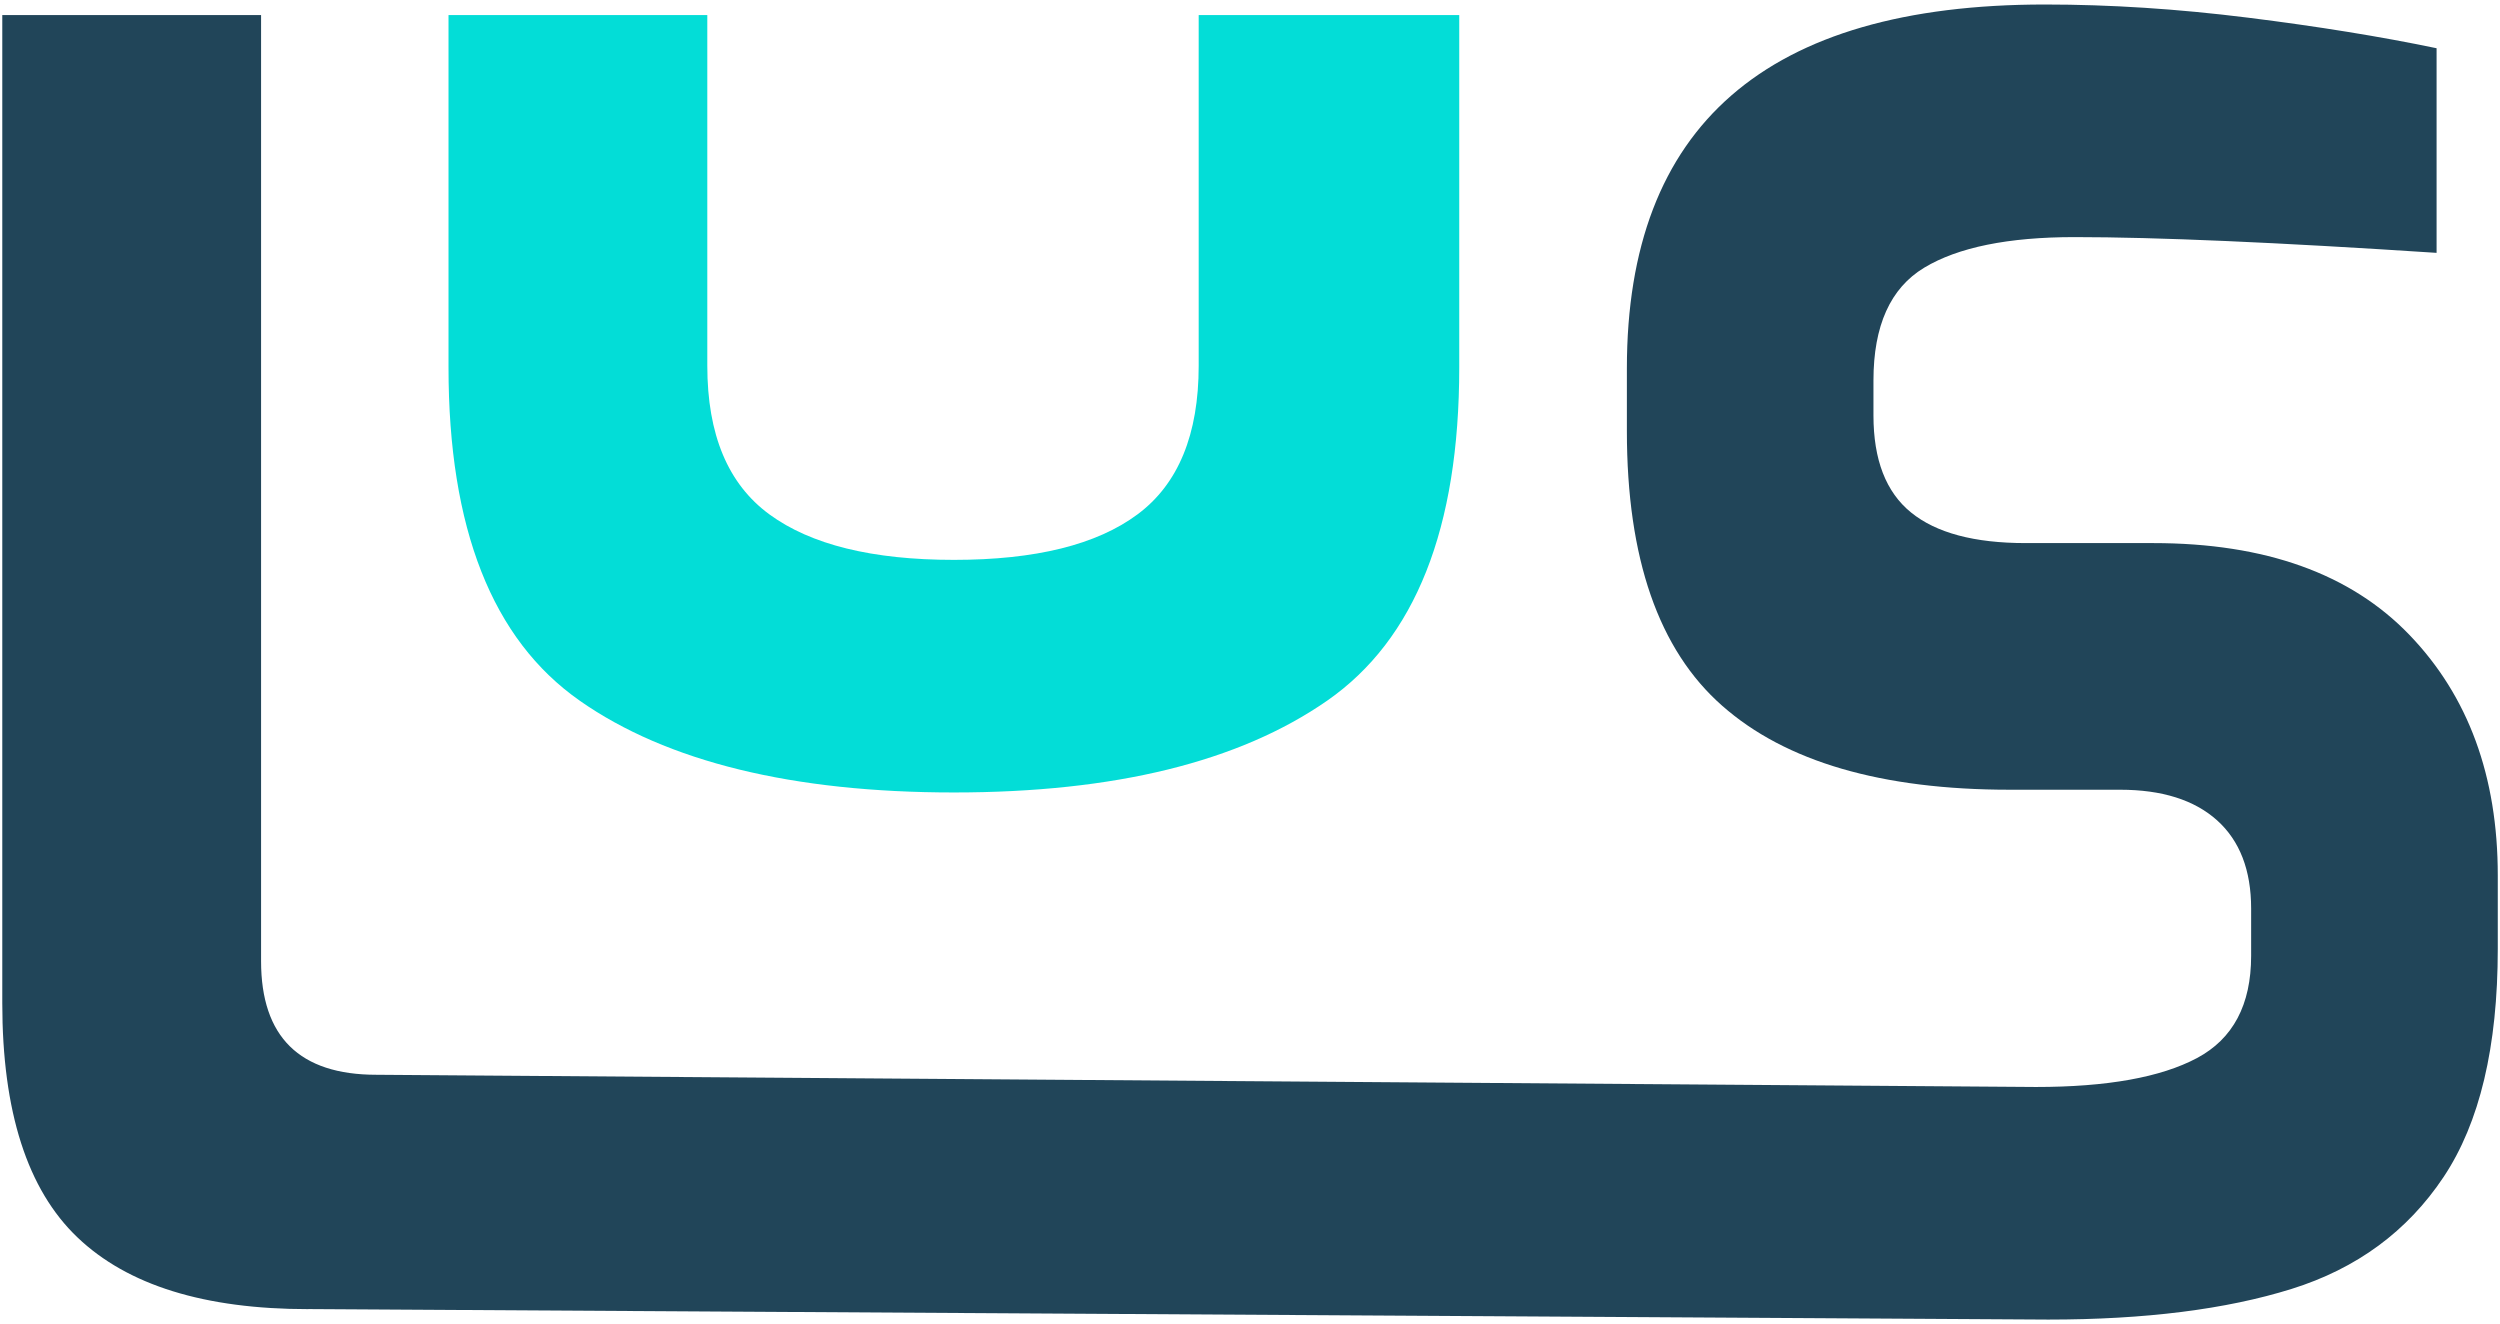
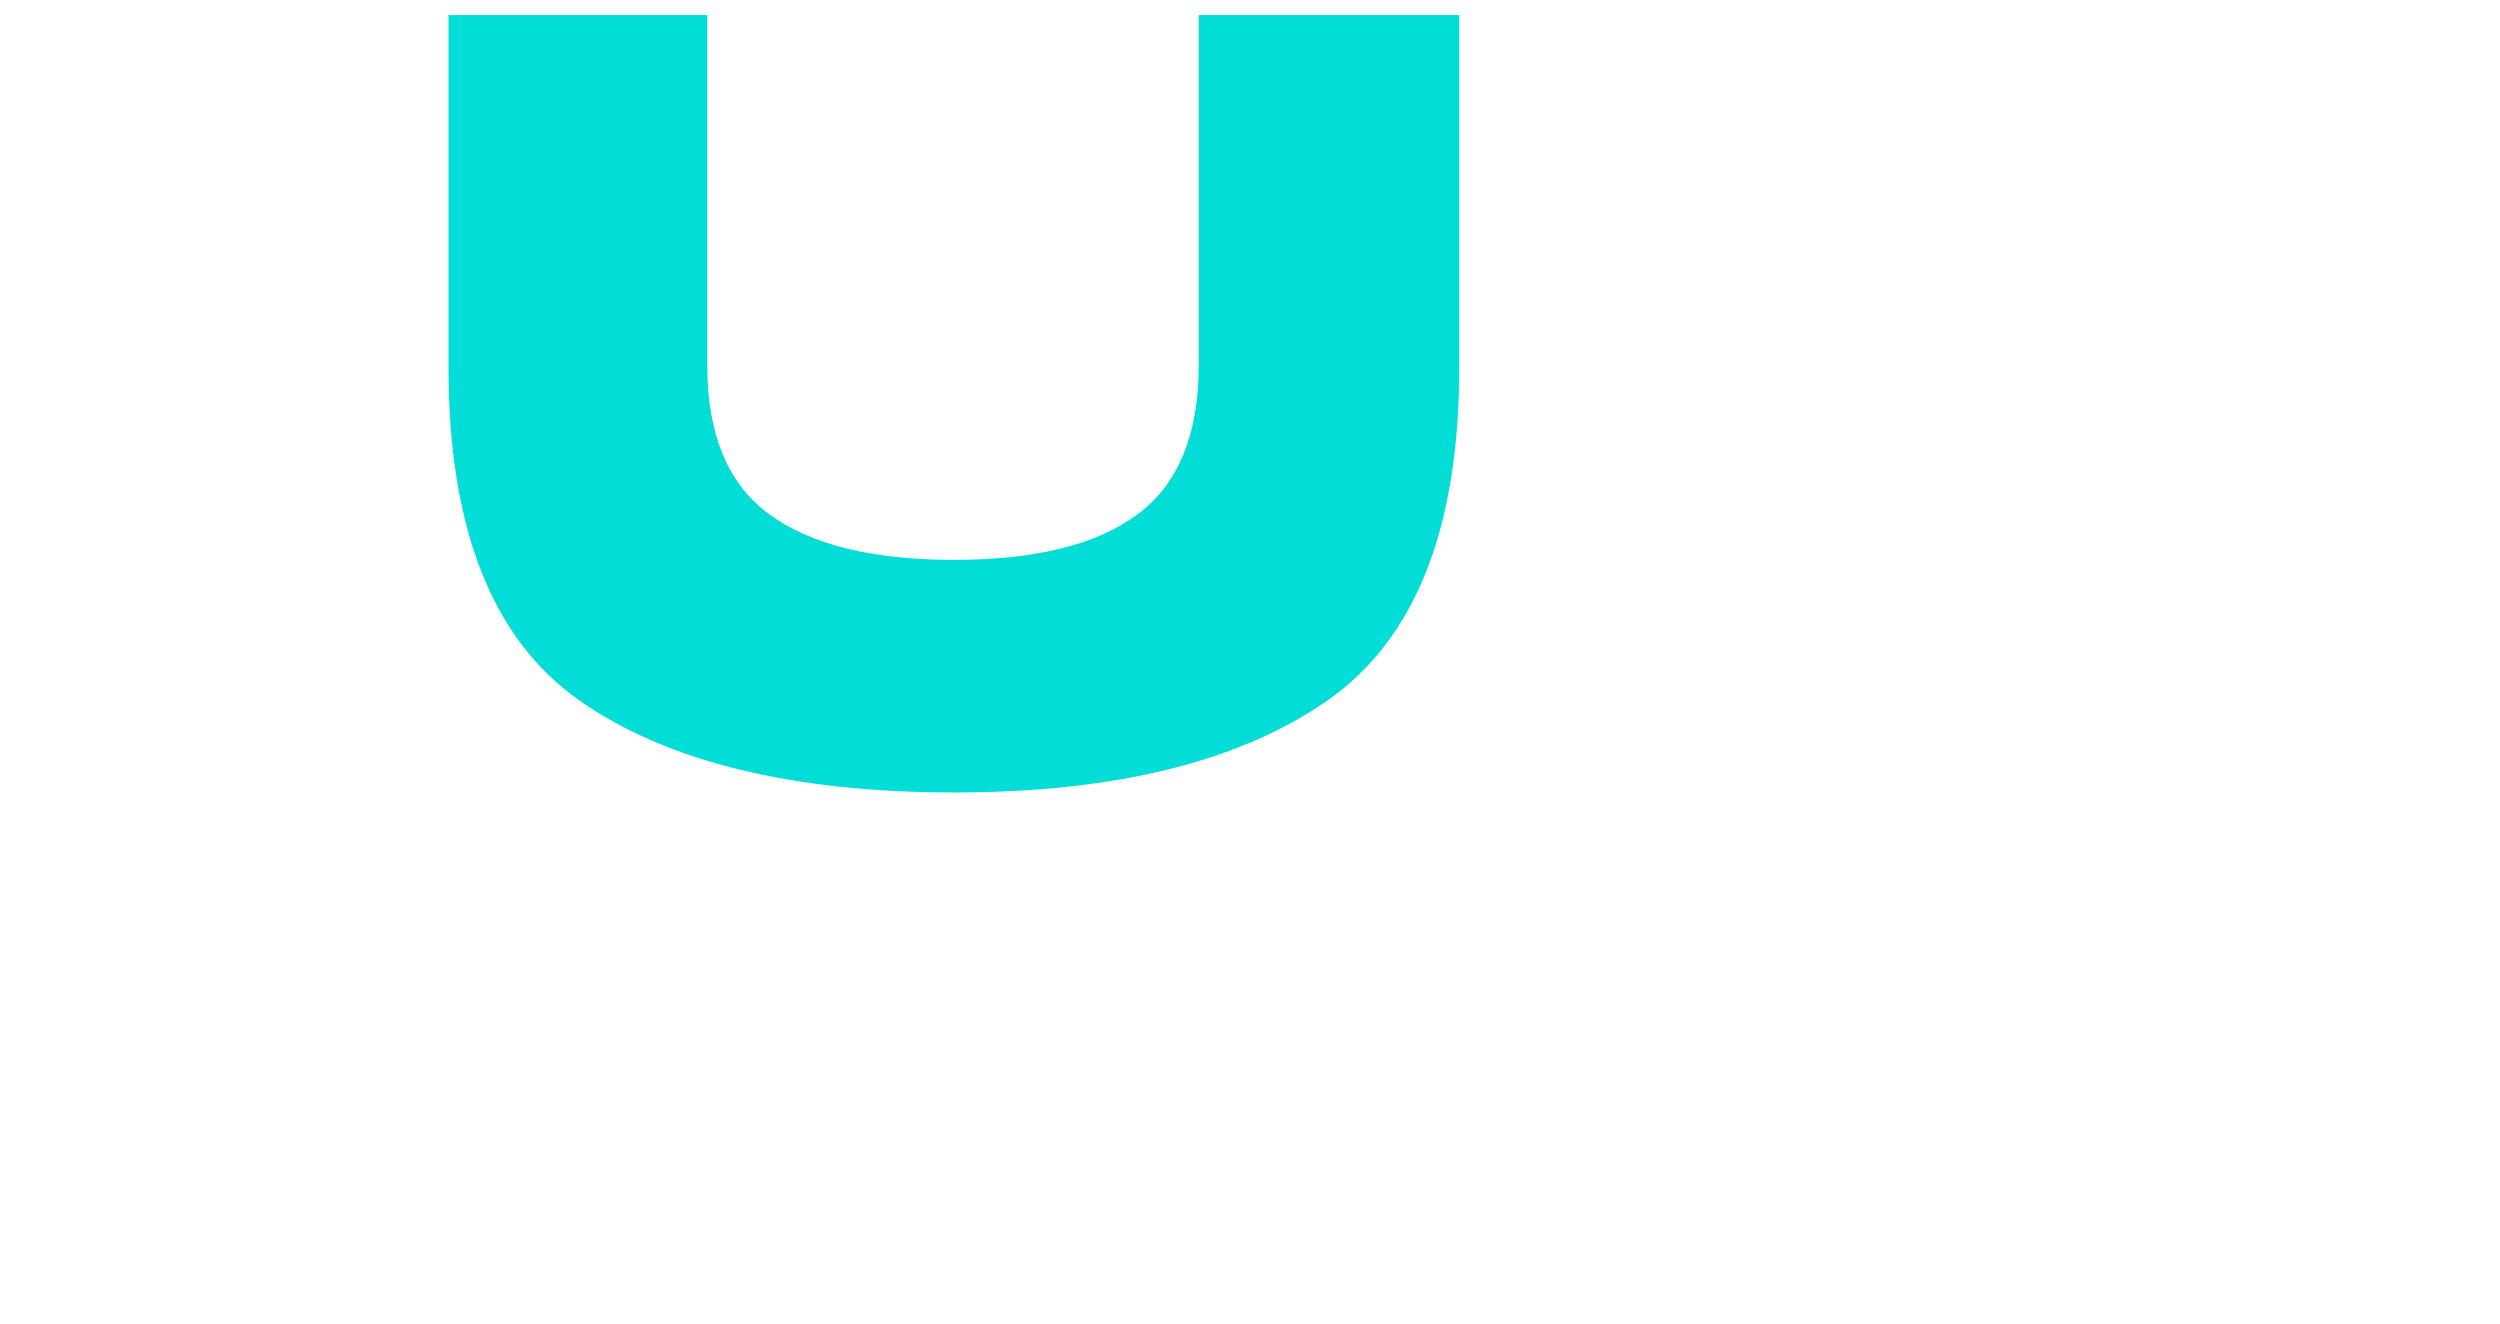
<svg xmlns="http://www.w3.org/2000/svg" width="438" height="232" viewBox="0 0 438 232" fill="none">
-   <path d="M54.02 229.36C35.84 229.36 22.36 225.18 13.58 216.8C4.79 208.43 0.4 194.74 0.4 175.75V2.64H45.74V168.39C45.74 181.67 52.48 188.3 65.96 188.3L356.71 190.44C369.16 190.44 378.56 188.75 384.9 185.38C391.23 182.01 394.4 176.04 394.4 167.46V159.19C394.4 152.45 392.41 147.3 388.43 143.72C384.45 140.15 378.78 138.36 371.43 138.36H352.13C329.66 138.36 312.86 133.46 301.73 123.65C290.59 113.85 285.03 97.81 285.03 75.55V64.52C285.03 22.04 309.44 0.79 358.26 0.79C369.7 0.79 381.55 1.56 393.8 3.09C406.05 4.62 417.09 6.41 426.89 8.45V44.3C398.9 42.46 377.77 41.54 363.47 41.54C351.83 41.54 343.04 43.33 337.12 46.9C331.19 50.48 328.23 57.06 328.23 66.66V72.79C328.23 80.56 330.42 86.22 334.82 89.79C339.21 93.36 345.9 95.15 354.89 95.15H377.25C396.86 95.15 411.82 100.51 422.14 111.24C432.45 121.96 437.61 136.01 437.61 153.37V166.24C437.61 183.4 434.44 196.73 428.11 206.22C421.78 215.72 412.89 222.26 401.45 225.83C390.01 229.4 375.81 231.19 358.86 231.19L54.02 229.35V229.36Z" fill="#214559" />
  <path d="M101.56 122.75C86.24 112.03 78.58 92.57 78.58 64.38V2.64H123.92V64.08C123.92 76.14 127.54 84.81 134.8 90.12C142.05 95.43 152.82 98.09 167.12 98.09C181.42 98.09 192.14 95.44 199.29 90.12C206.44 84.81 210.01 76.13 210.01 64.08V2.64H255.66V64.38C255.66 92.57 247.95 112.02 232.53 122.75C217.11 133.47 195.31 138.84 167.12 138.84C138.93 138.84 116.87 133.48 101.55 122.75H101.56Z" fill="#03DDD7" />
</svg>